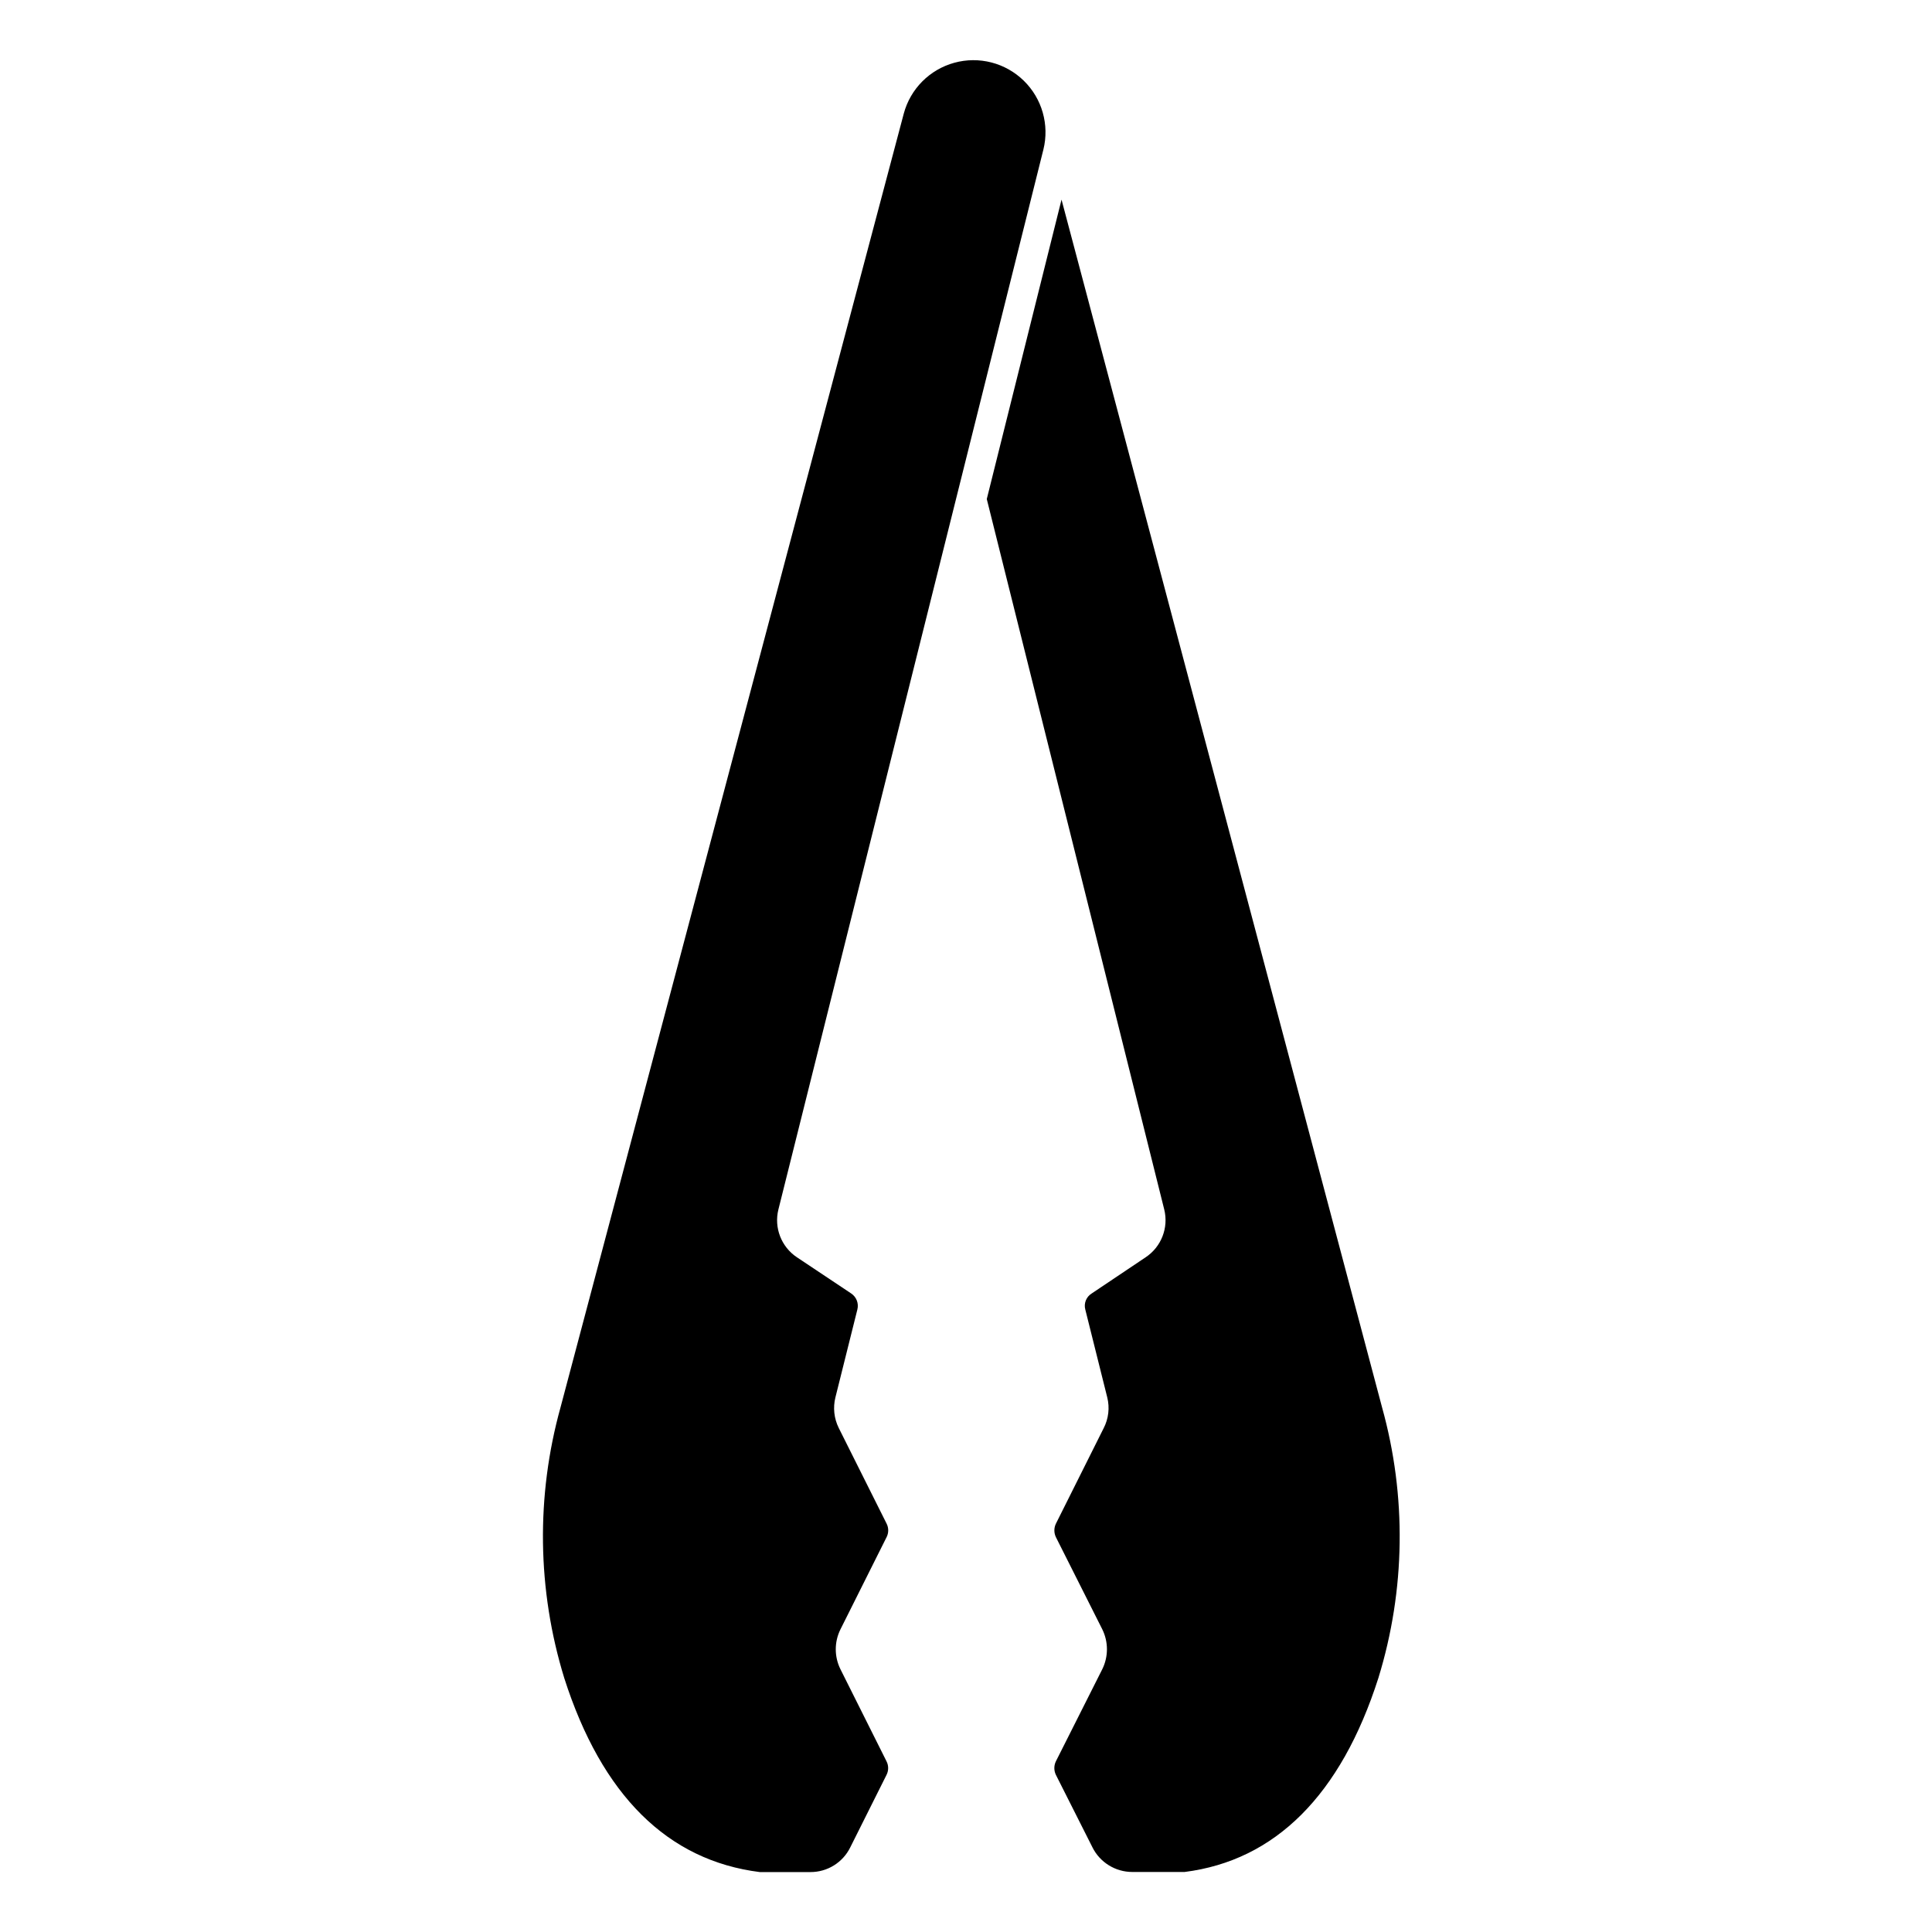
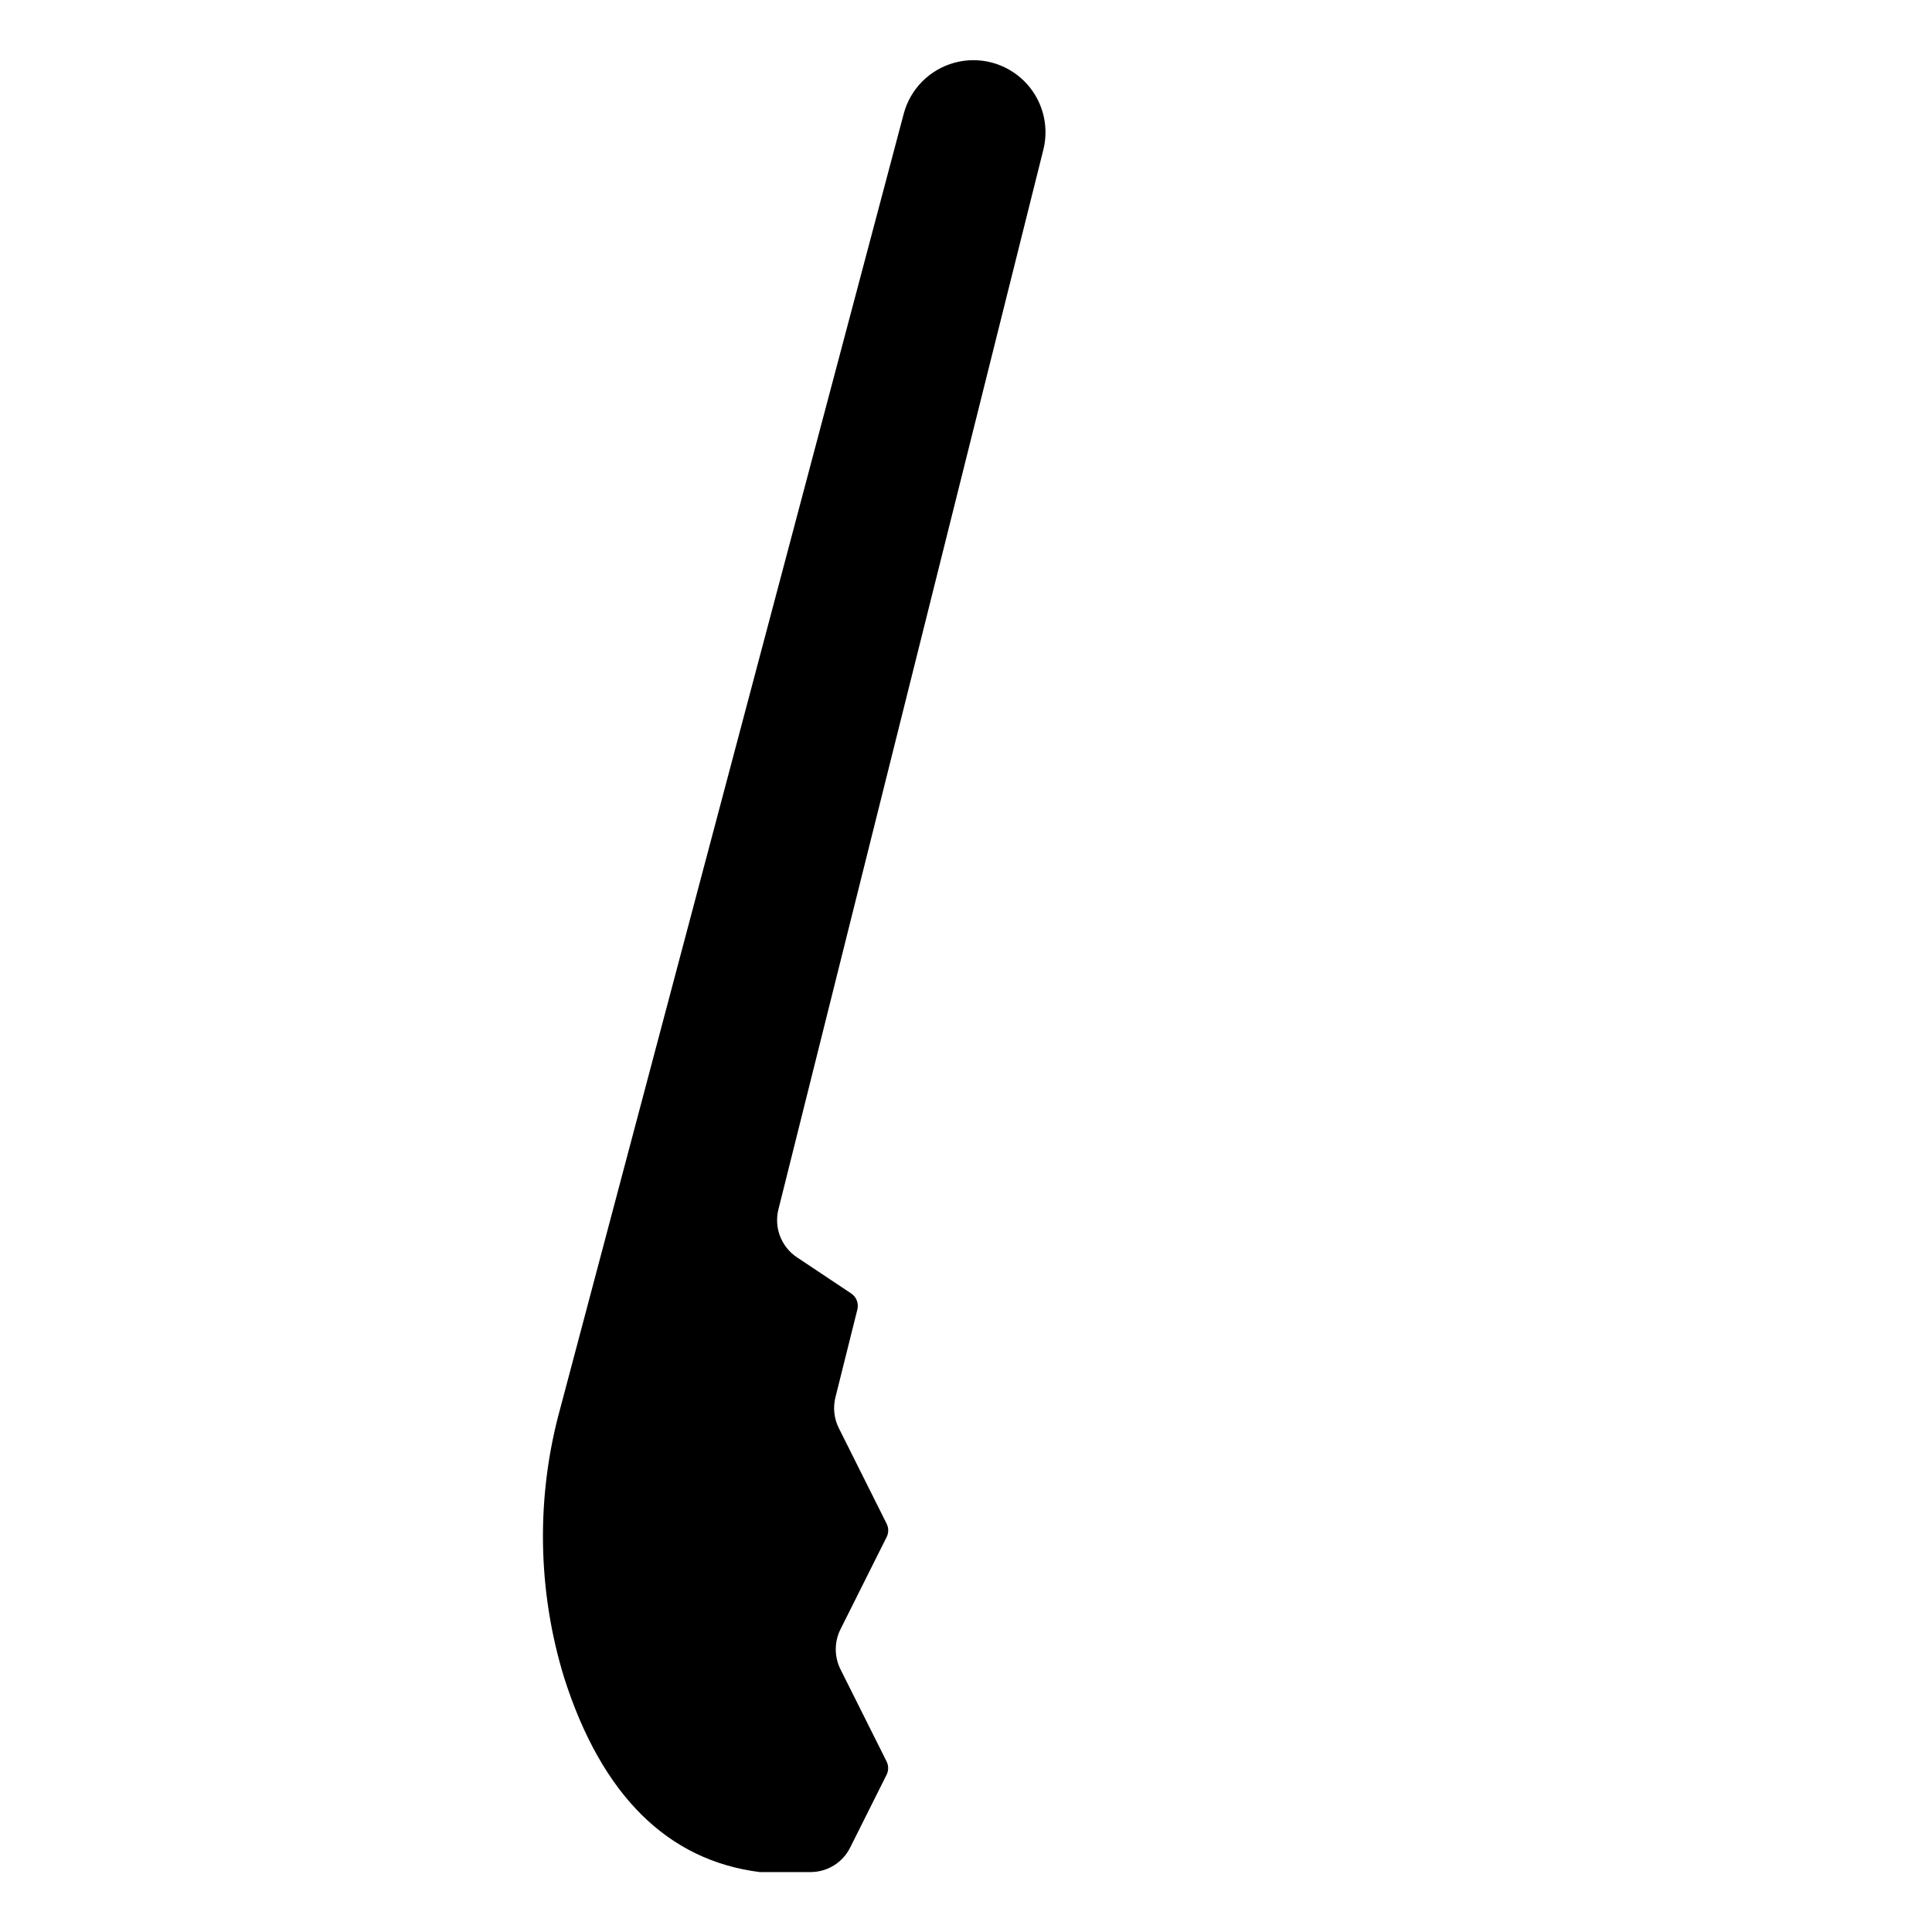
<svg xmlns="http://www.w3.org/2000/svg" fill="#000000" width="800px" height="800px" version="1.1" viewBox="144 144 512 512">
  <g>
    <path d="m378.97 551.33c0.555-1.113 0.555-2.418 0-3.527l-12.684-25.355c-1.258-2.523-1.574-5.414-0.887-8.148l5.816-23.285c0.402-1.613-0.254-3.305-1.637-4.227l-14.383-9.59c-4.152-2.769-6.117-7.848-4.906-12.691l70.219-280.87v0.004c1.629-6.582-0.355-13.535-5.211-18.266-4.856-4.734-11.855-6.539-18.391-4.742-6.539 1.793-11.637 6.918-13.395 13.465l-90.961 342.85c-6.539 23.523-6.195 48.426 0.984 71.762 9.941 31.055 27.387 48.352 51.844 51.414h13.383v-0.004c4.477 0.02 8.57-2.512 10.555-6.523l9.637-19.262c0.555-1.113 0.555-2.418 0-3.527l-12.227-24.441v-0.004c-1.652-3.324-1.652-7.234 0-10.562z" />
-     <path d="m510.26 516.97-84.945-320.07-19.809 79.352 47.035 188.3c1.188 4.848-0.801 9.918-4.965 12.664l-14.289 9.582c-1.426 0.887-2.106 2.602-1.676 4.227l5.816 23.277c0.695 2.762 0.352 5.684-0.961 8.211l-12.641 25.277c-0.543 1.129-0.543 2.441 0 3.574l12.281 24.402c1.656 3.344 1.656 7.269 0 10.609l-12.289 24.402v0.004c-0.543 1.125-0.543 2.438 0 3.566l9.676 19.184h-0.004c1.996 4.023 6.098 6.566 10.59 6.562h13.855c23.977-3.031 41.422-20.34 51.355-51.422v0.004c7.176-23.316 7.512-48.203 0.969-71.707z" />
  </g>
</svg>